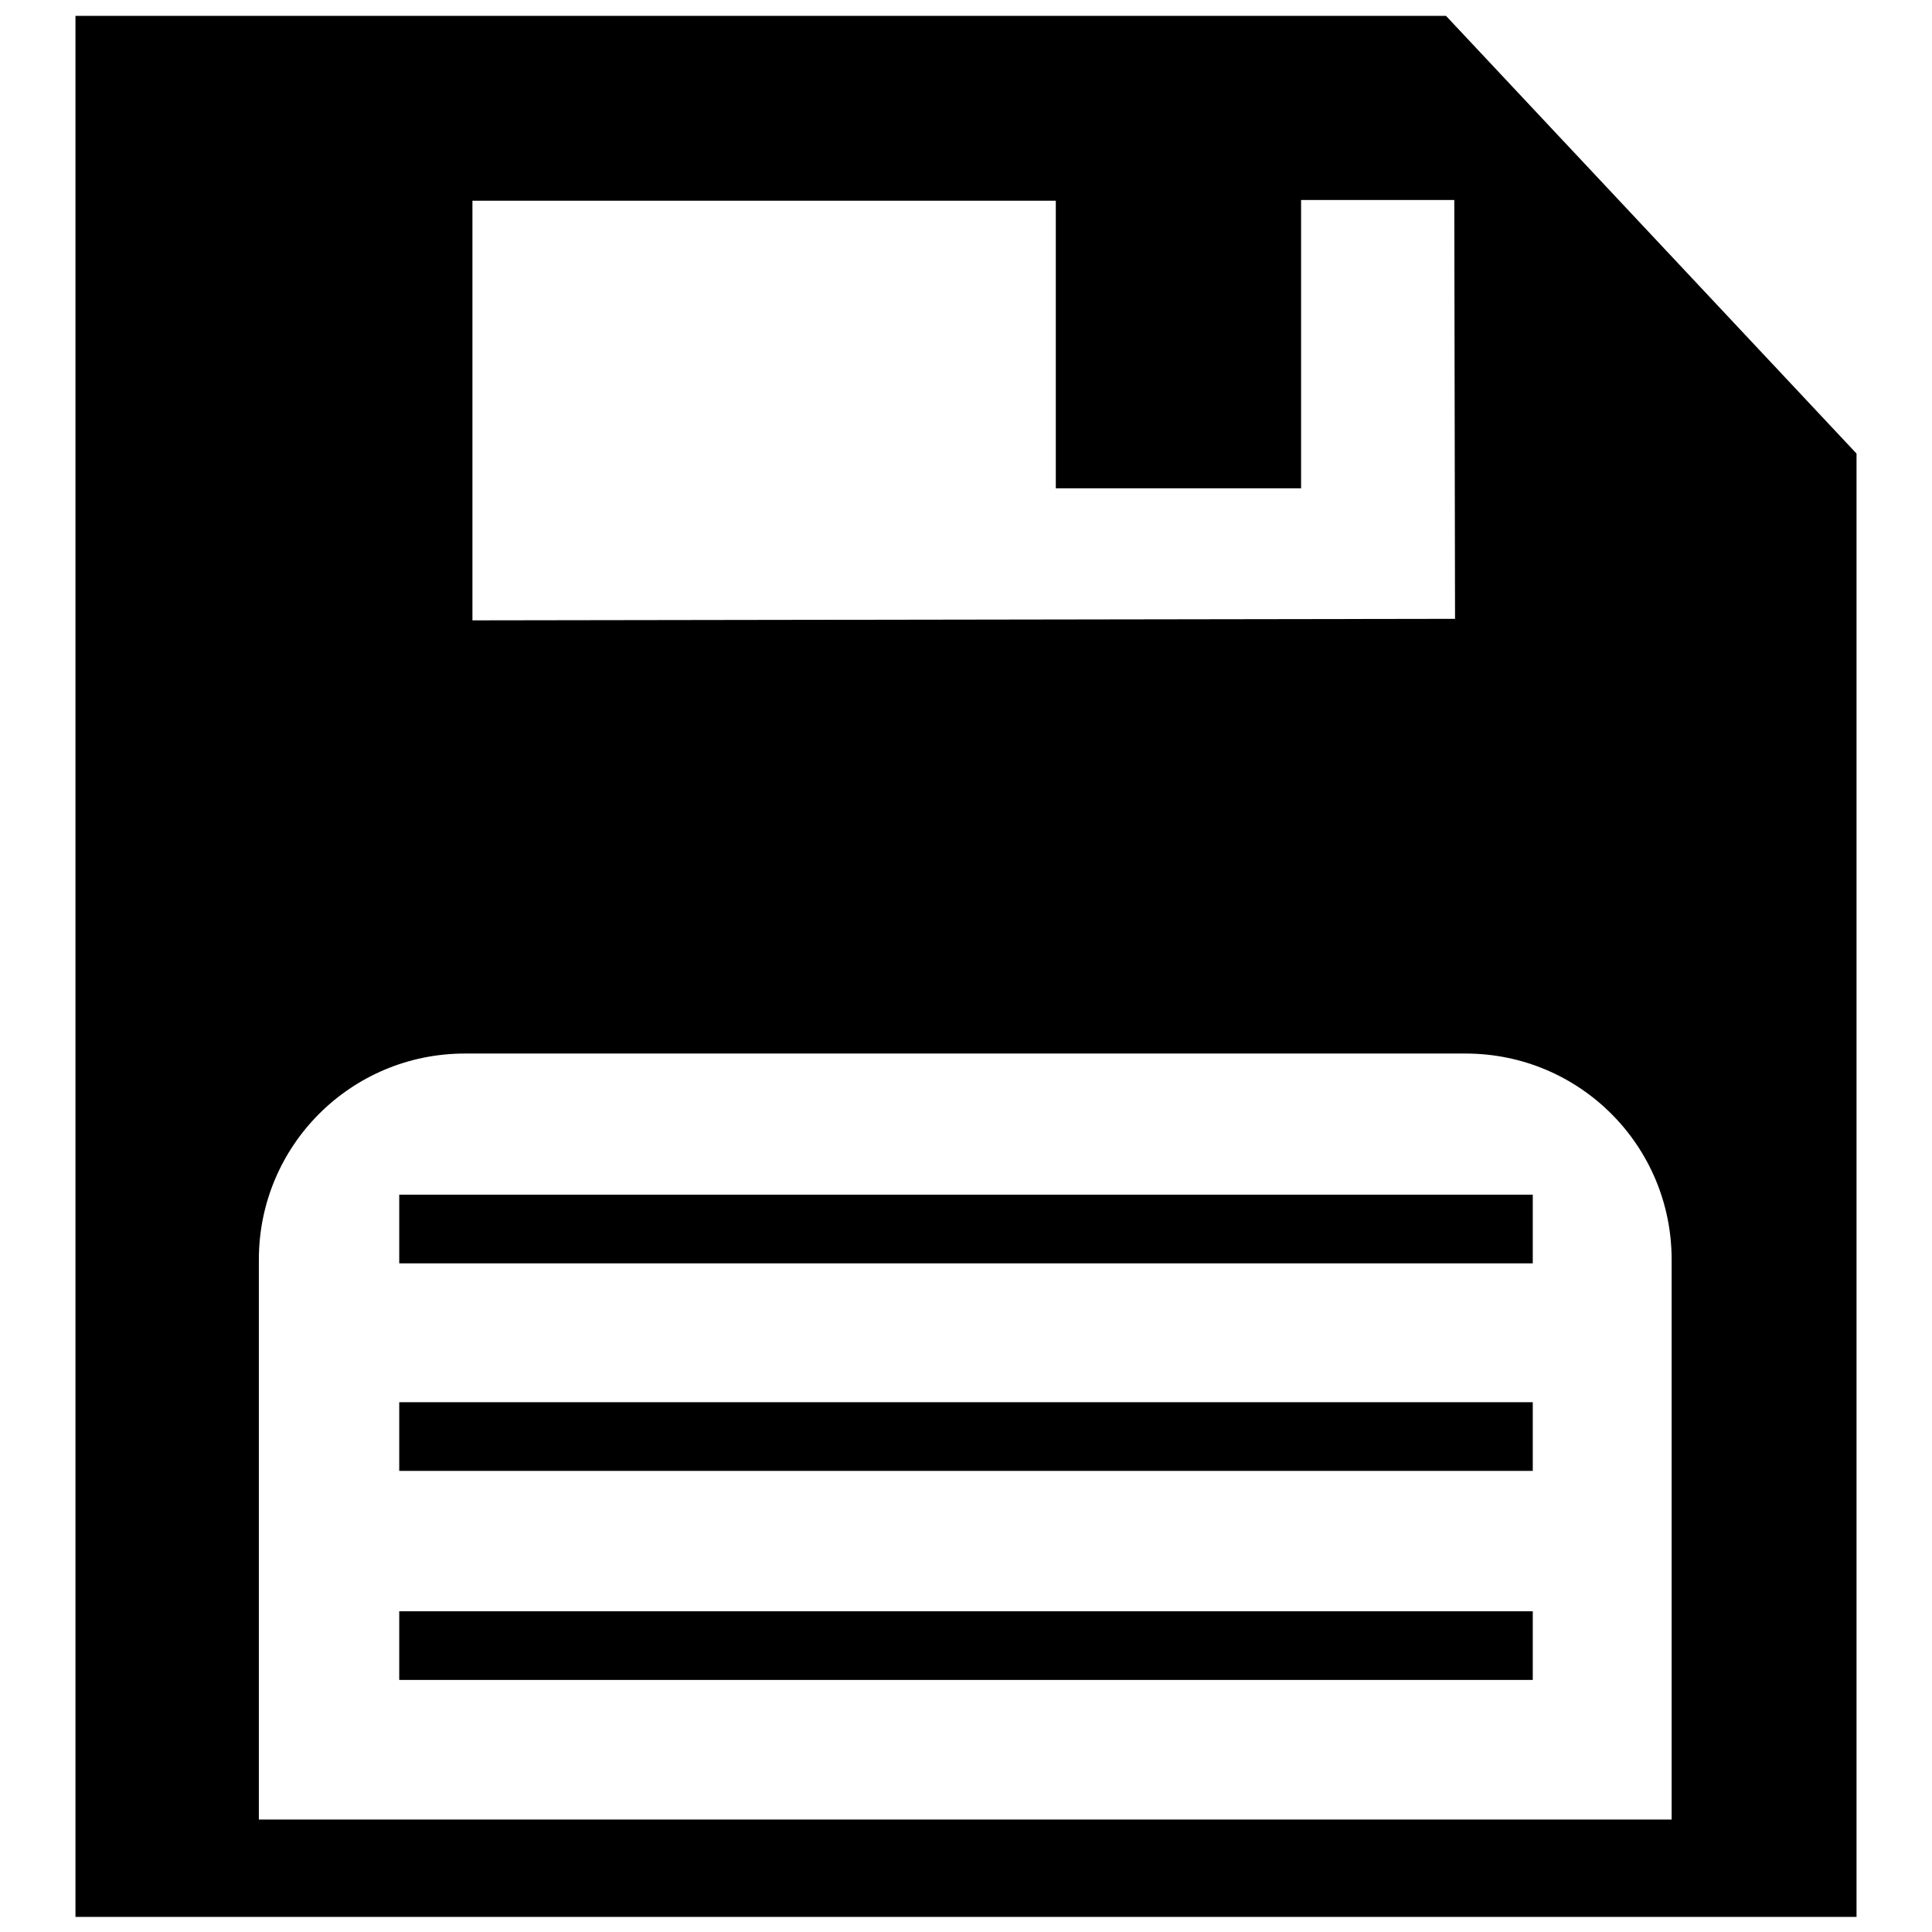
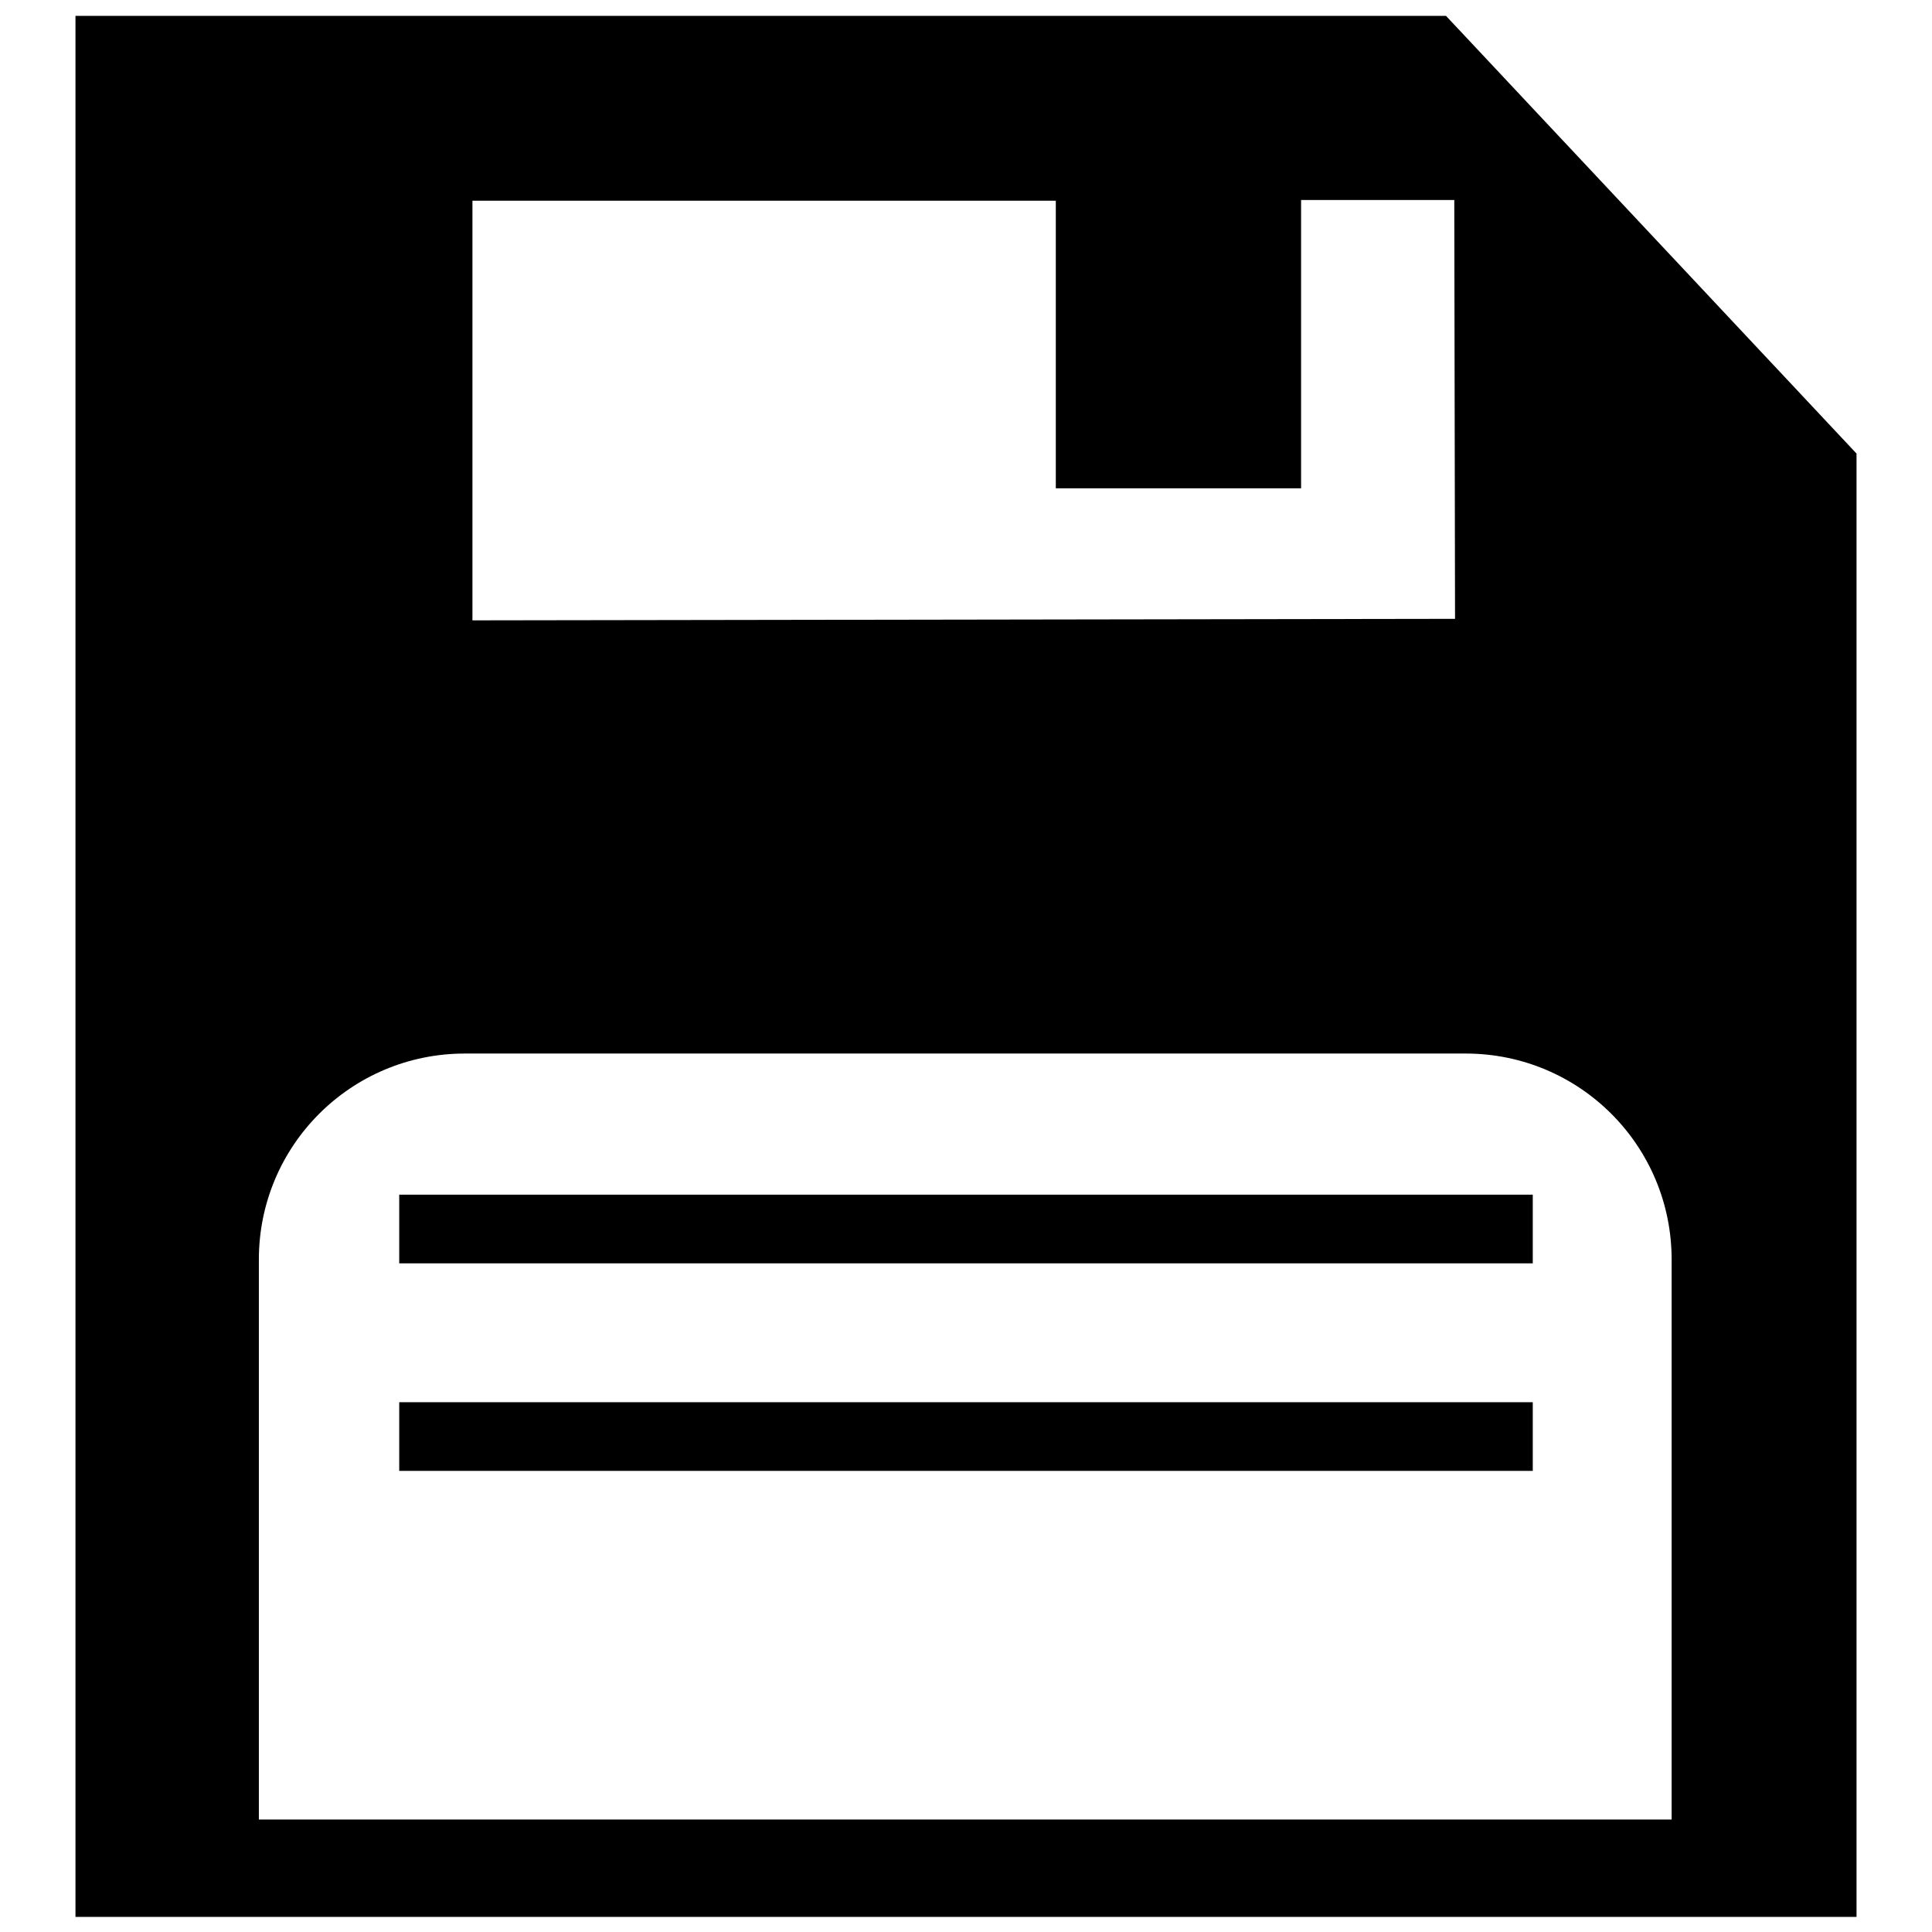
<svg xmlns="http://www.w3.org/2000/svg" version="1.1" x="0px" y="0px" viewBox="0 0 256 256" enable-background="new 0 0 256 256" xml:space="preserve">
  <g>
    <g>
      <path fill="#000000" d="M191.6,2.1H10v251.9h236V60.1L191.6,2.1z M62.6,26.6h77.3l0,38.1l32.5,0l0-38.2h20.3l0.1,55.5L62.6,82.2V26.6L62.6,26.6z M221.5,241.1H34.3v-74.2c0-15.1,12.2-27.3,27.3-27.3h132.6c15.1,0,27.3,12.2,27.3,27.3L221.5,241.1z" />
-       <path fill="#000000" d="M52.9,158.3h150.2v9.1H52.9V158.3z" />
+       <path fill="#000000" d="M52.9,158.3h150.2v9.1H52.9V158.3" />
      <path fill="#000000" d="M52.9,185.8h150.2v9.1H52.9V185.8z" />
-       <path fill="#000000" d="M52.9,213.5h150.2v9.1H52.9V213.5z" />
    </g>
  </g>
</svg>